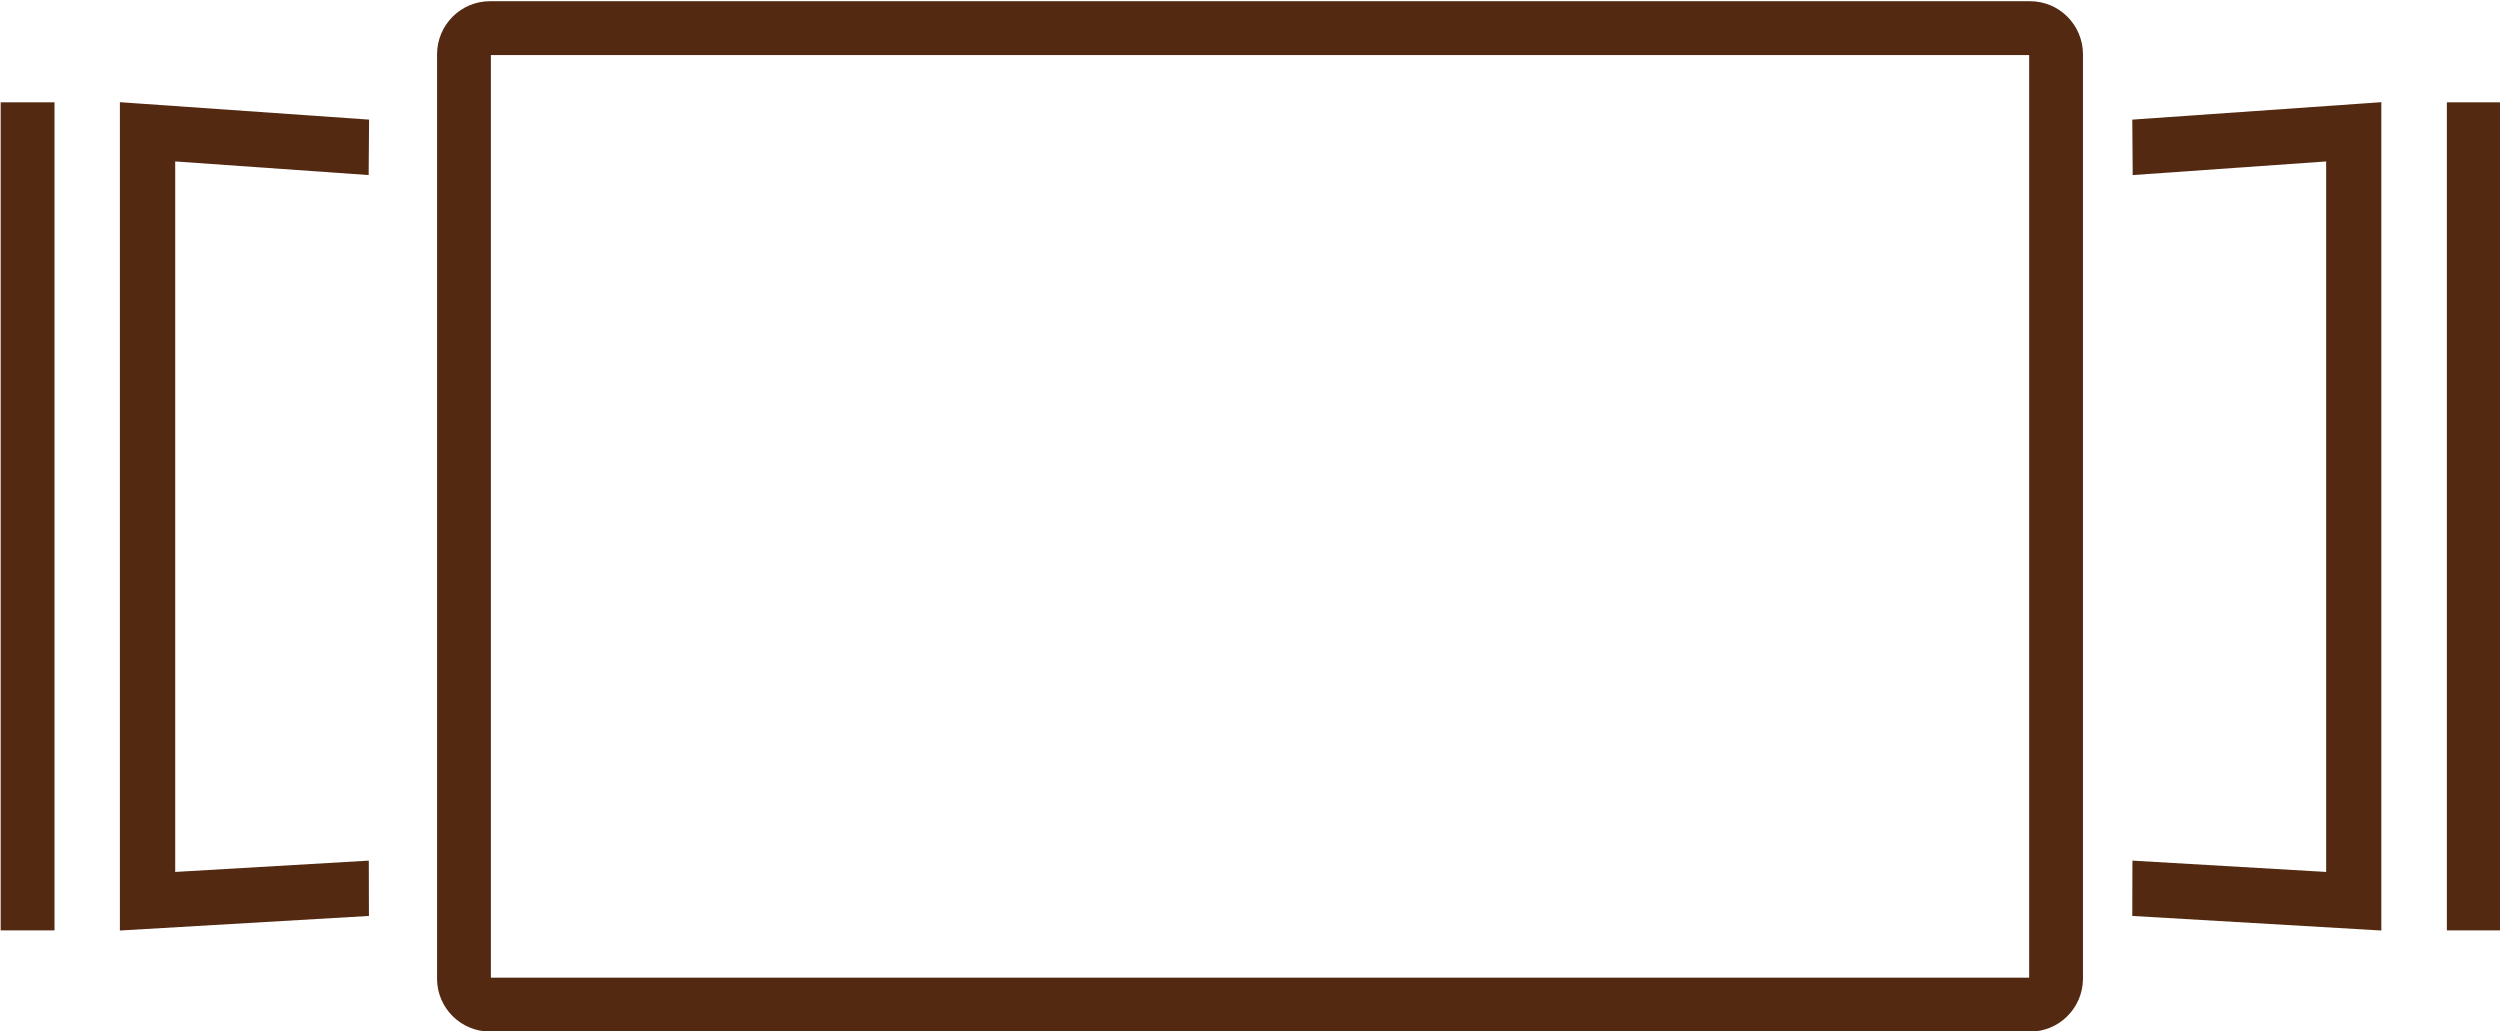
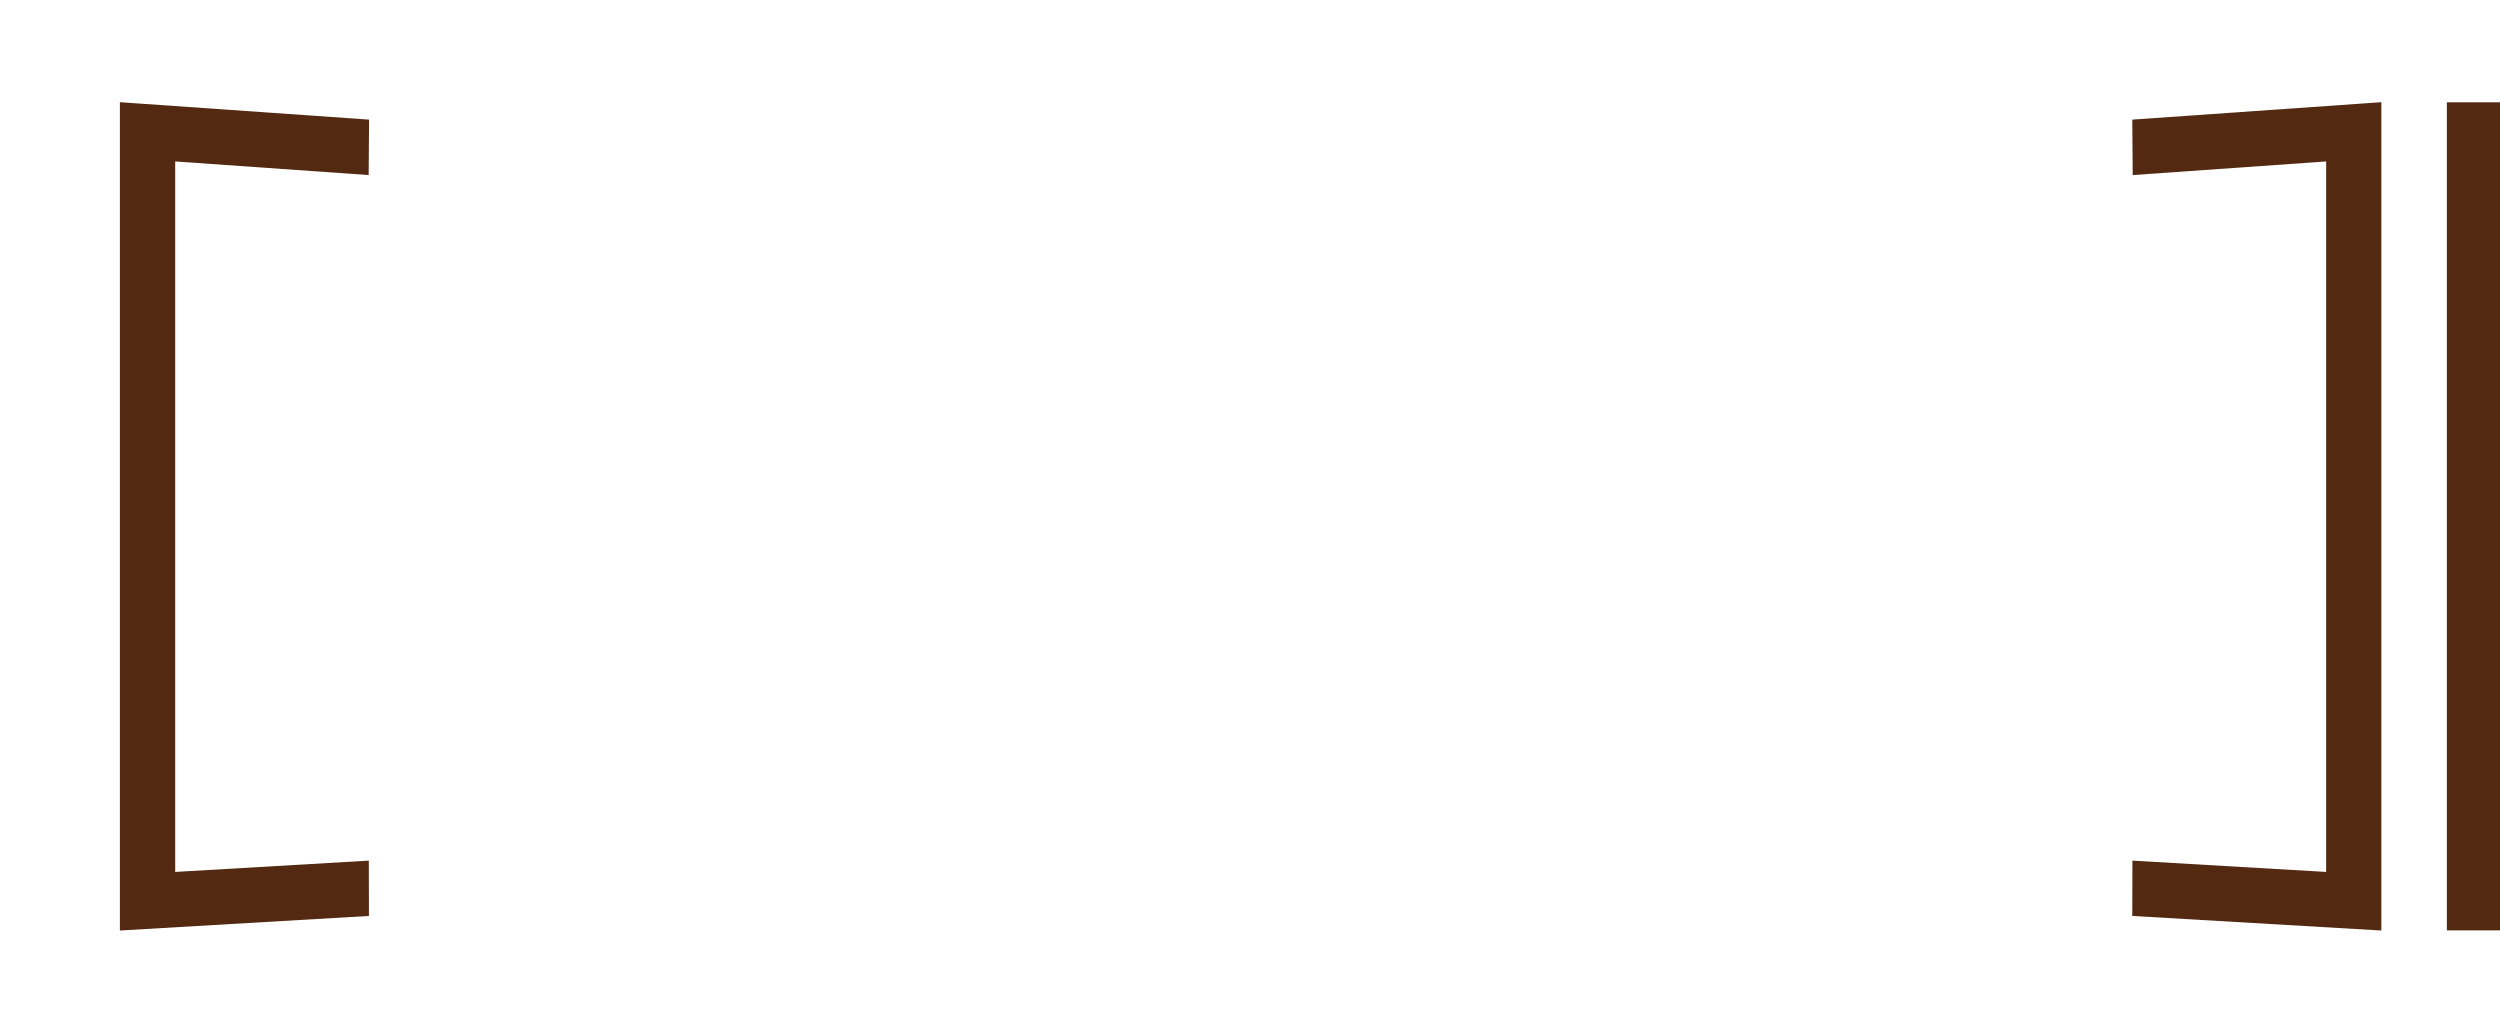
<svg xmlns="http://www.w3.org/2000/svg" version="1.1" id="Laag_1" x="0px" y="0px" viewBox="0 0 1835 757" style="enable-background:new 0 0 1835 757;" xml:space="preserve">
  <style type="text/css">
	.st0{fill:#532911;}
</style>
-   <path id="Path_190" class="st0" d="M1490.1,0.9H359.6c-21.4,0-38.7,17.4-38.8,38.8v678.7c0,21.4,17.4,38.7,38.8,38.8h1130.5  c21.4,0,38.7-17.4,38.8-38.8V39.7C1528.8,18.3,1511.5,0.9,1490.1,0.9 M1489.4,717.6H360.3V40.4h1129.1L1489.4,717.6z" />
  <path id="Path_191" class="st0" d="M270.6,128.5l0.3-40.7L102.1,76L88,75v608l182.8-10.7l-0.1-40.6L128.6,640V118.5L270.6,128.5z" />
-   <rect id="Rectangle_530" x="0.5" y="75.1" class="st0" width="39.5" height="607.8" />
  <path id="Path_192" class="st0" d="M1565.1,87.8l0.3,40.7l142-10V640l-142.2-8.3l-0.1,40.6l182.8,10.7V75l-14.1,1L1565.1,87.8z" />
  <rect id="Rectangle_531" x="1796" y="75.1" class="st0" width="39.5" height="607.8" />
</svg>